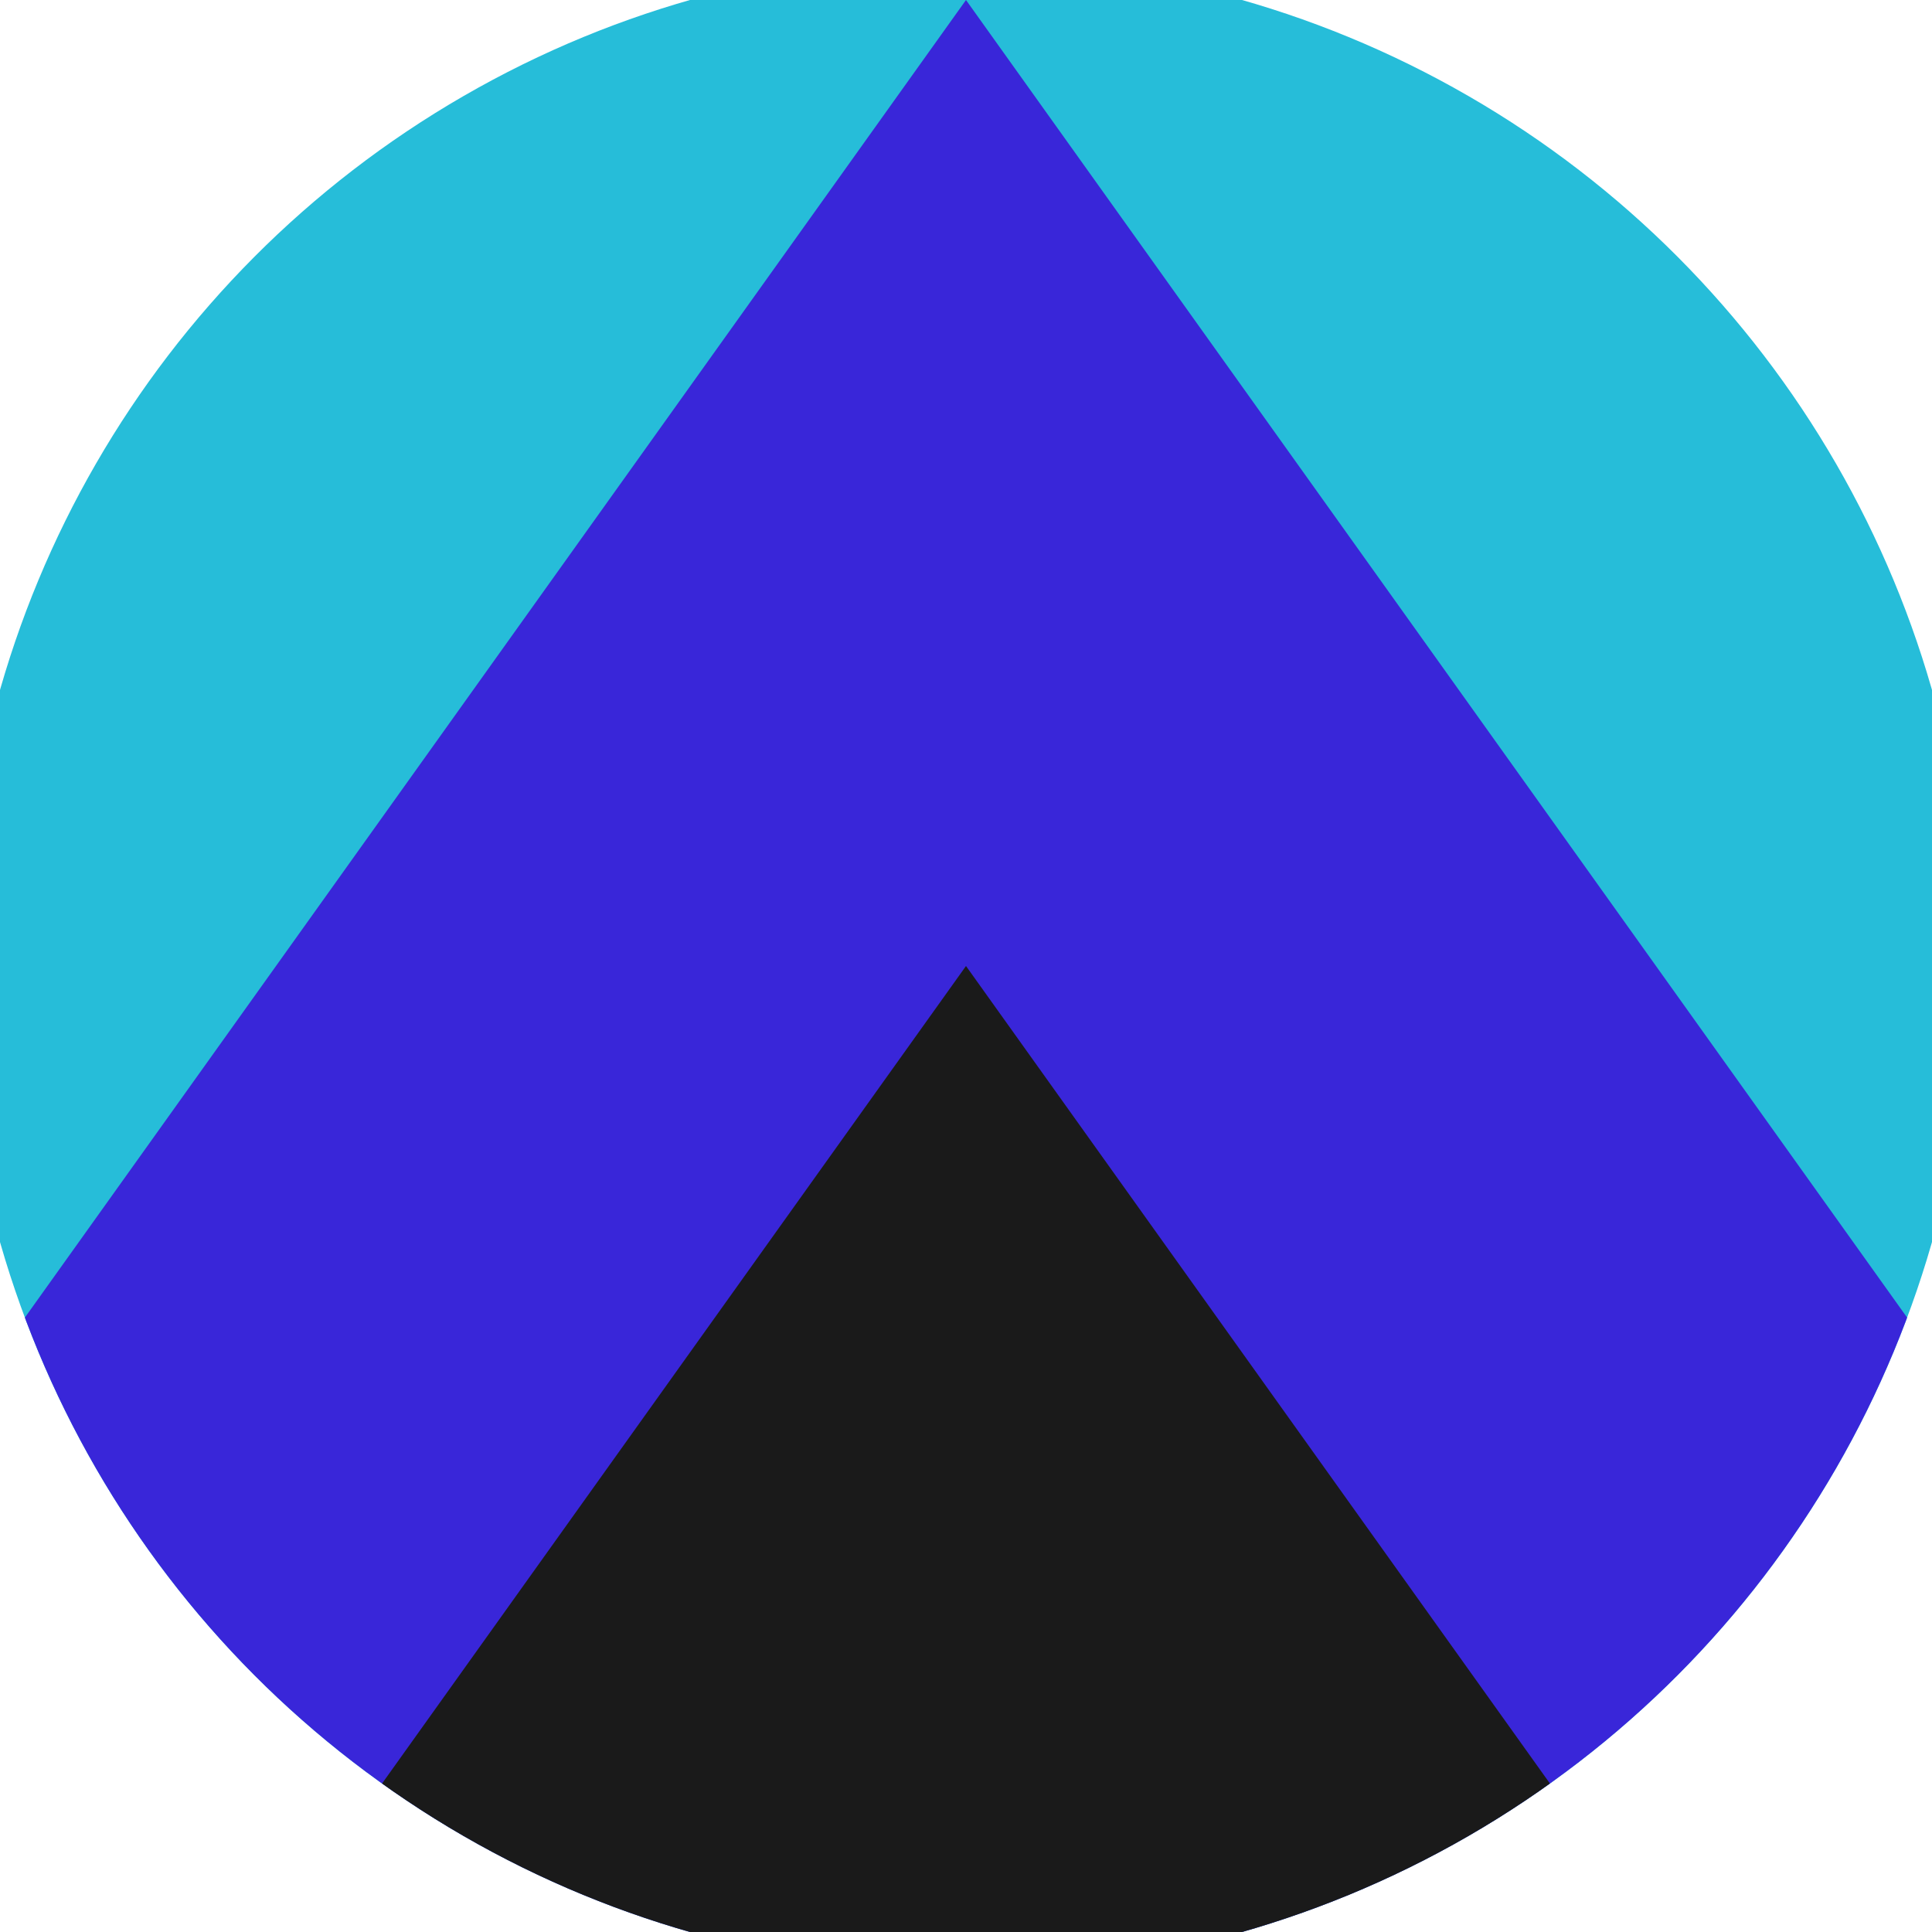
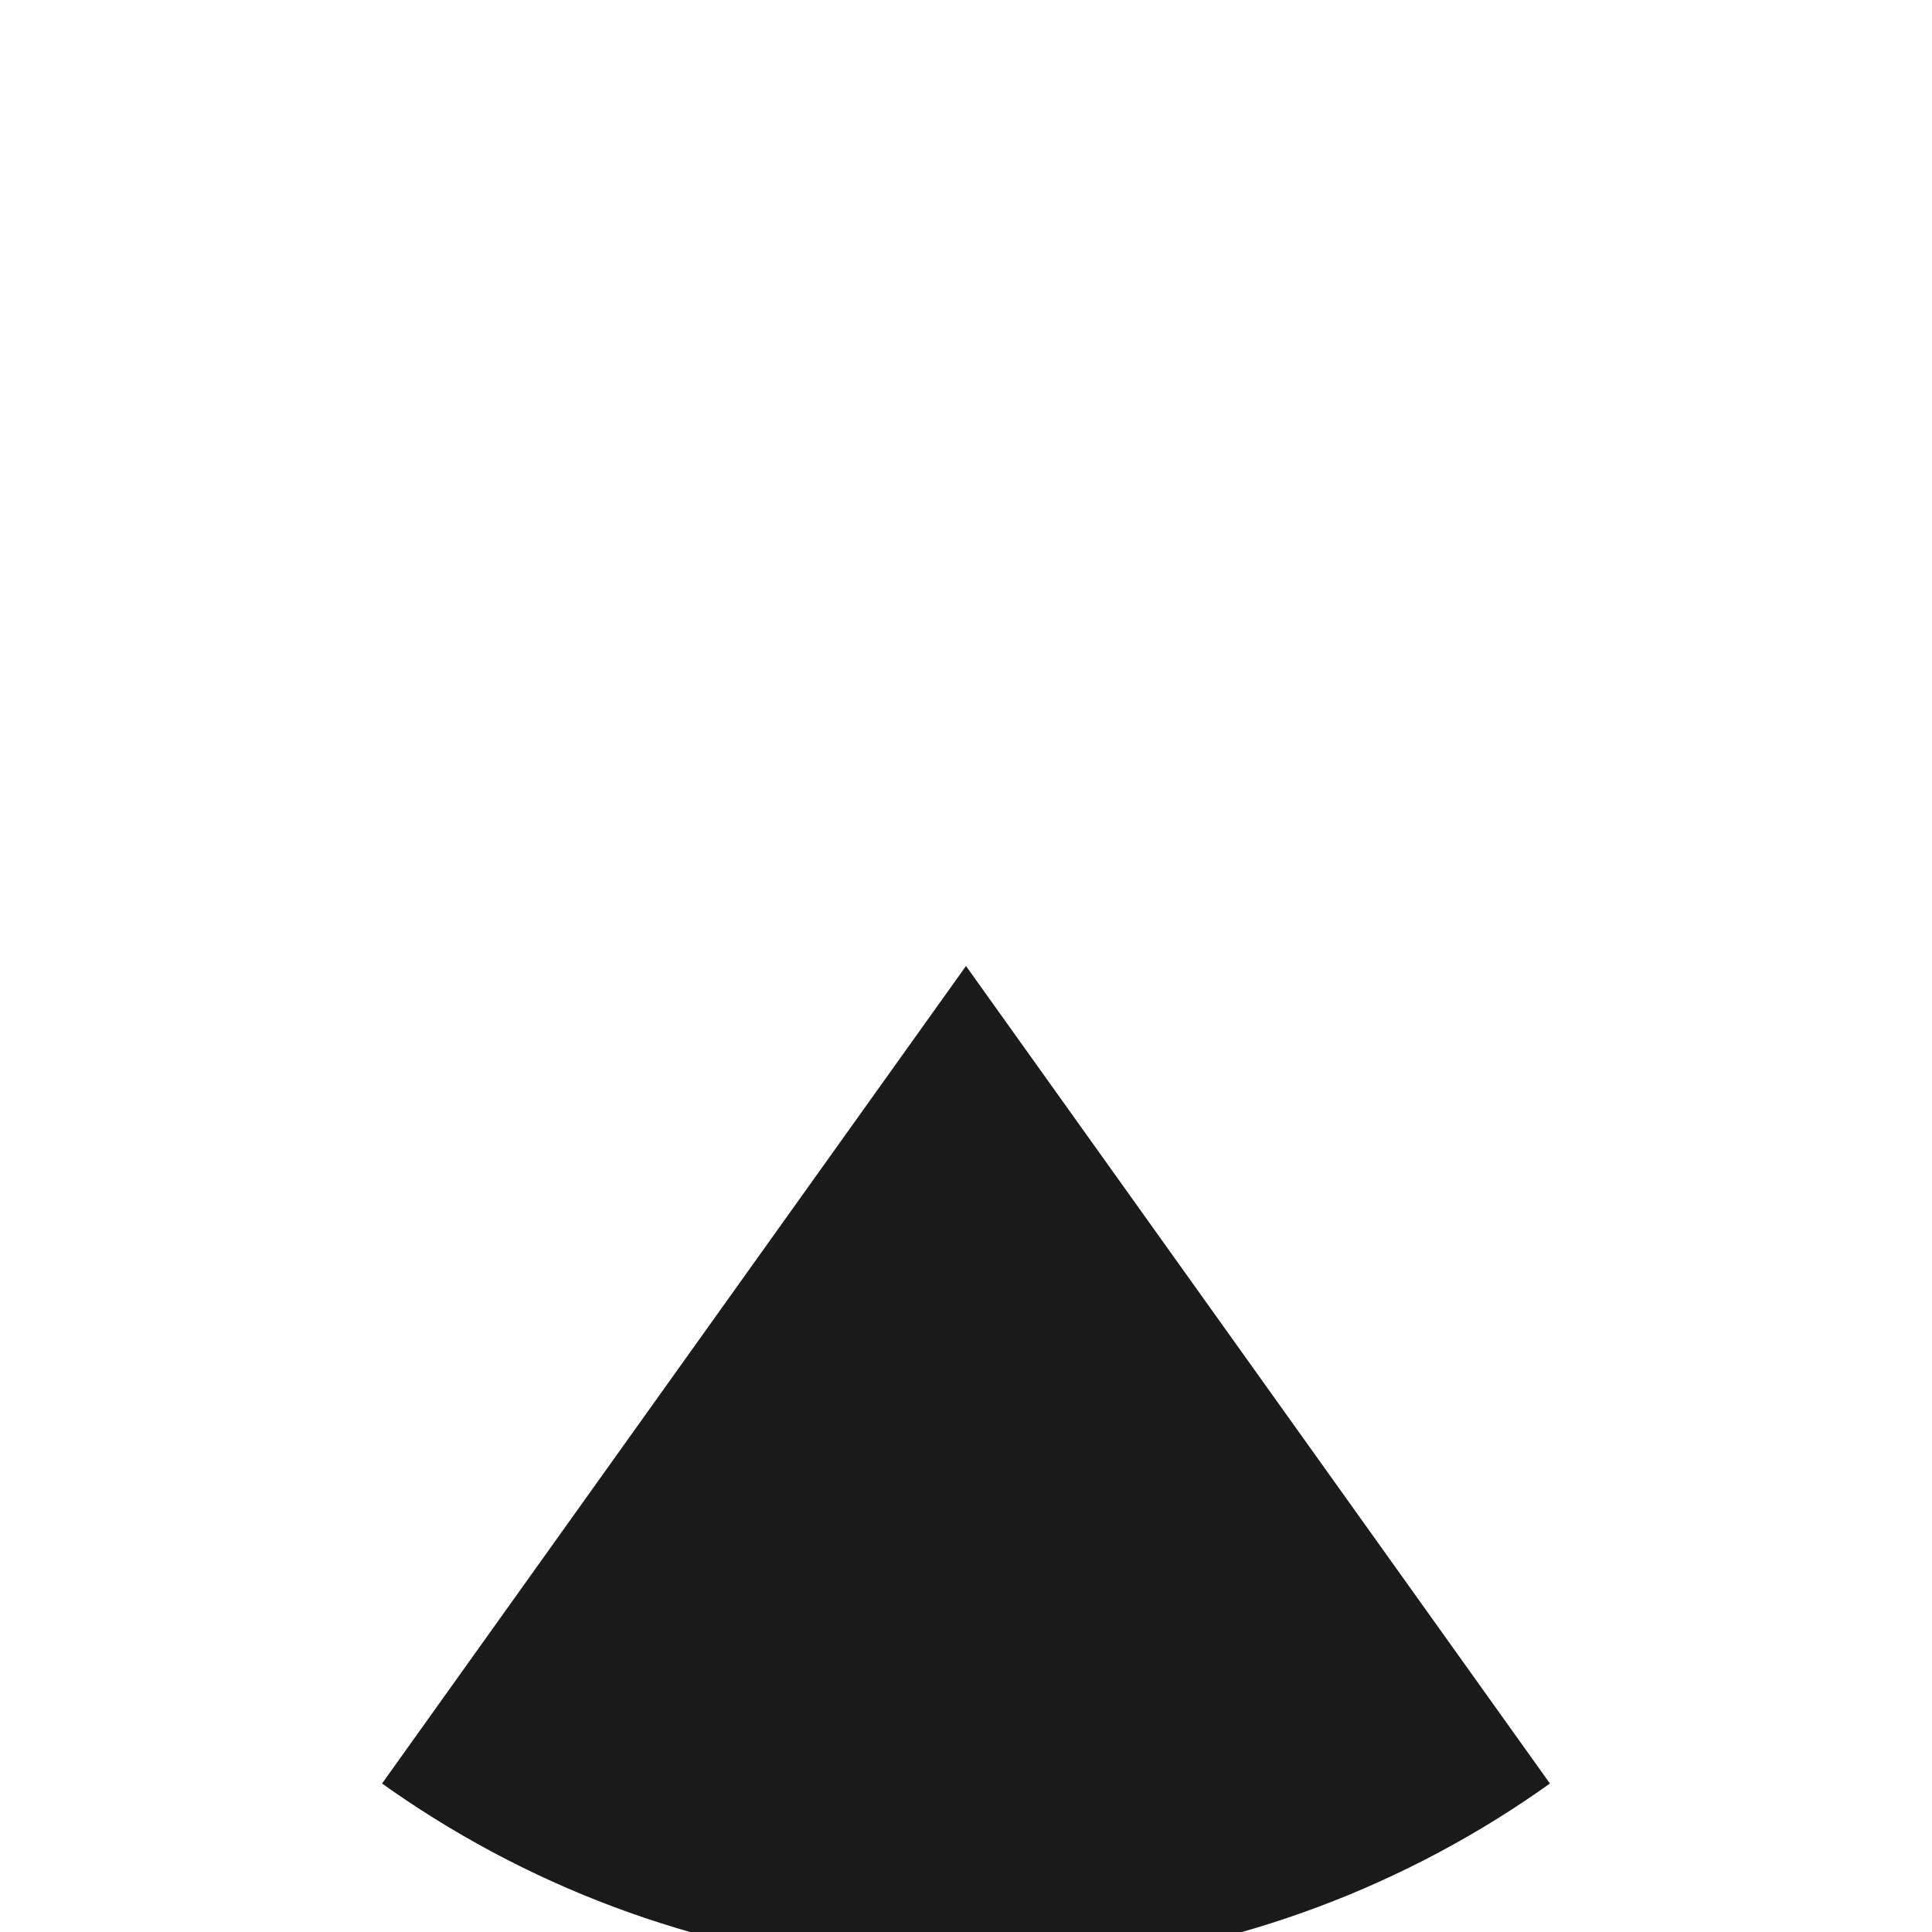
<svg xmlns="http://www.w3.org/2000/svg" width="128" height="128" viewBox="0 0 100 100" shape-rendering="geometricPrecision">
  <defs>
    <clipPath id="clip">
      <circle cx="50" cy="50" r="52" />
    </clipPath>
  </defs>
  <g transform="rotate(0 50 50)">
-     <rect x="0" y="0" width="100" height="100" fill="#26bdd9" clip-path="url(#clip)" />
-     <path d="M 50 0 L 100 70 V 101 H 0 V 70 Z" fill="#3926d9" clip-path="url(#clip)" />
-     <path d="M 50 50 L 100 120 V 101 H 0 V 120 Z" fill="#1a1a1a" clip-path="url(#clip)" />
+     <path d="M 50 50 L 100 120 H 0 V 120 Z" fill="#1a1a1a" clip-path="url(#clip)" />
  </g>
</svg>